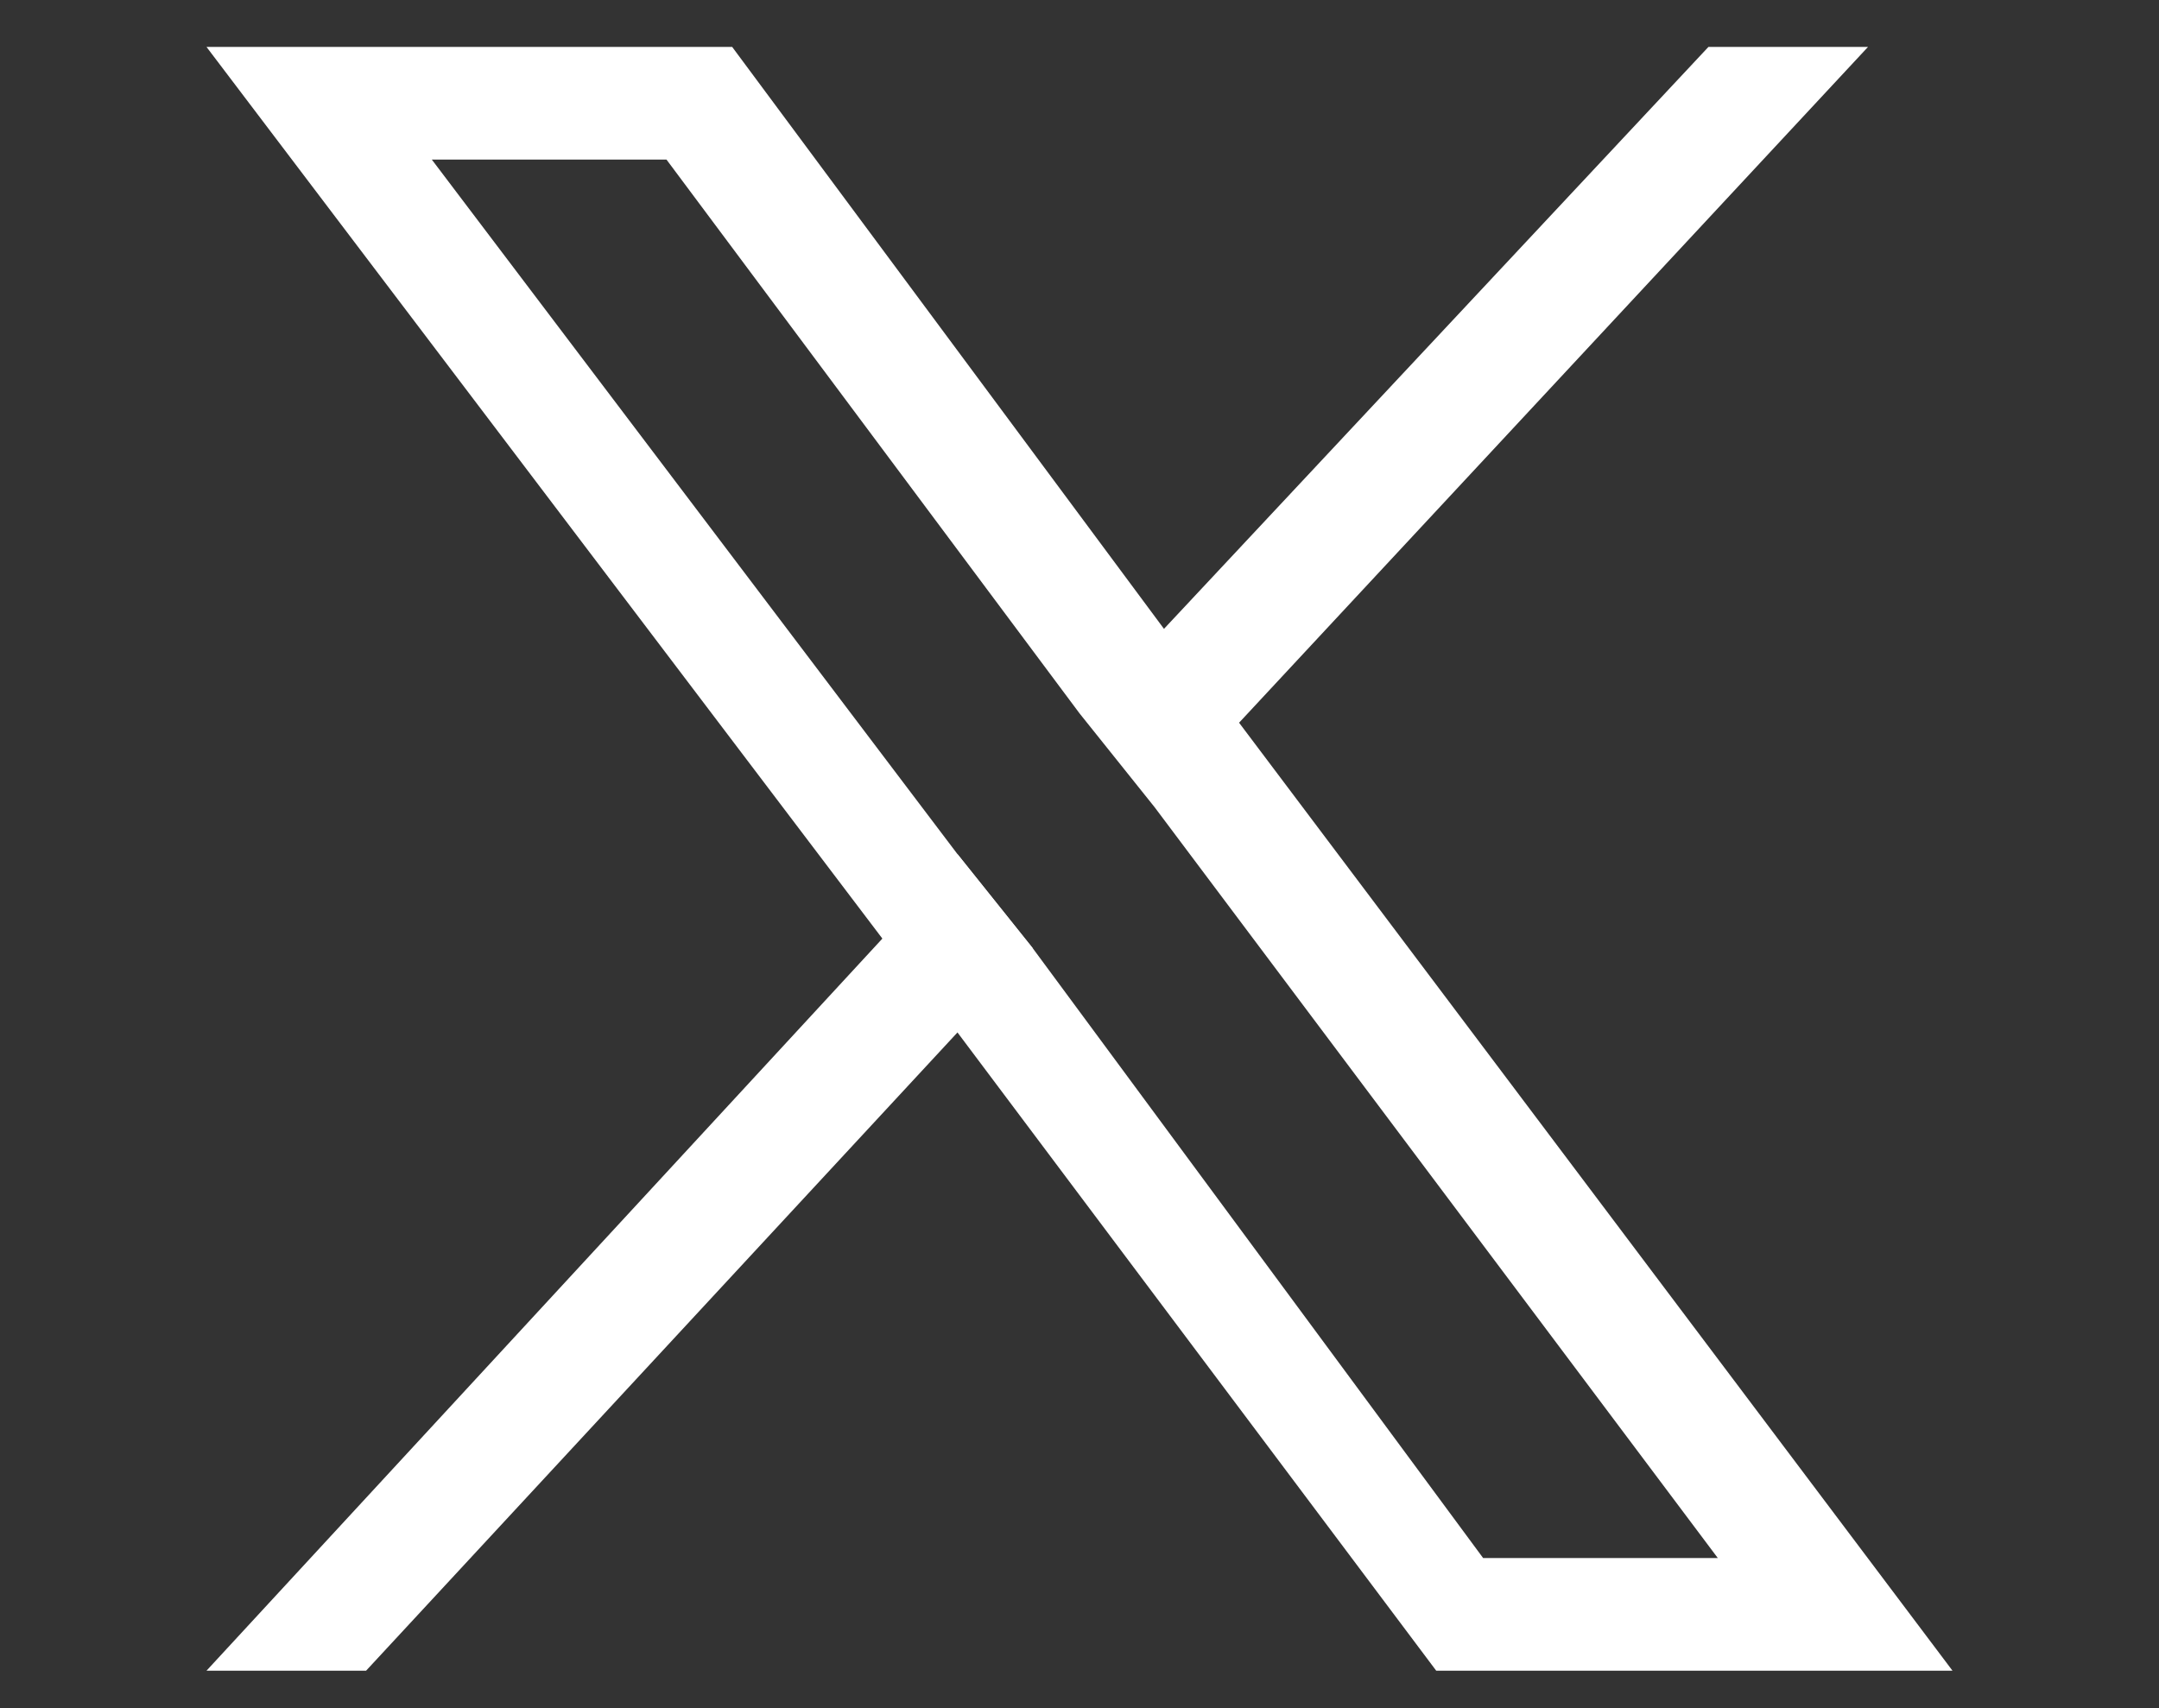
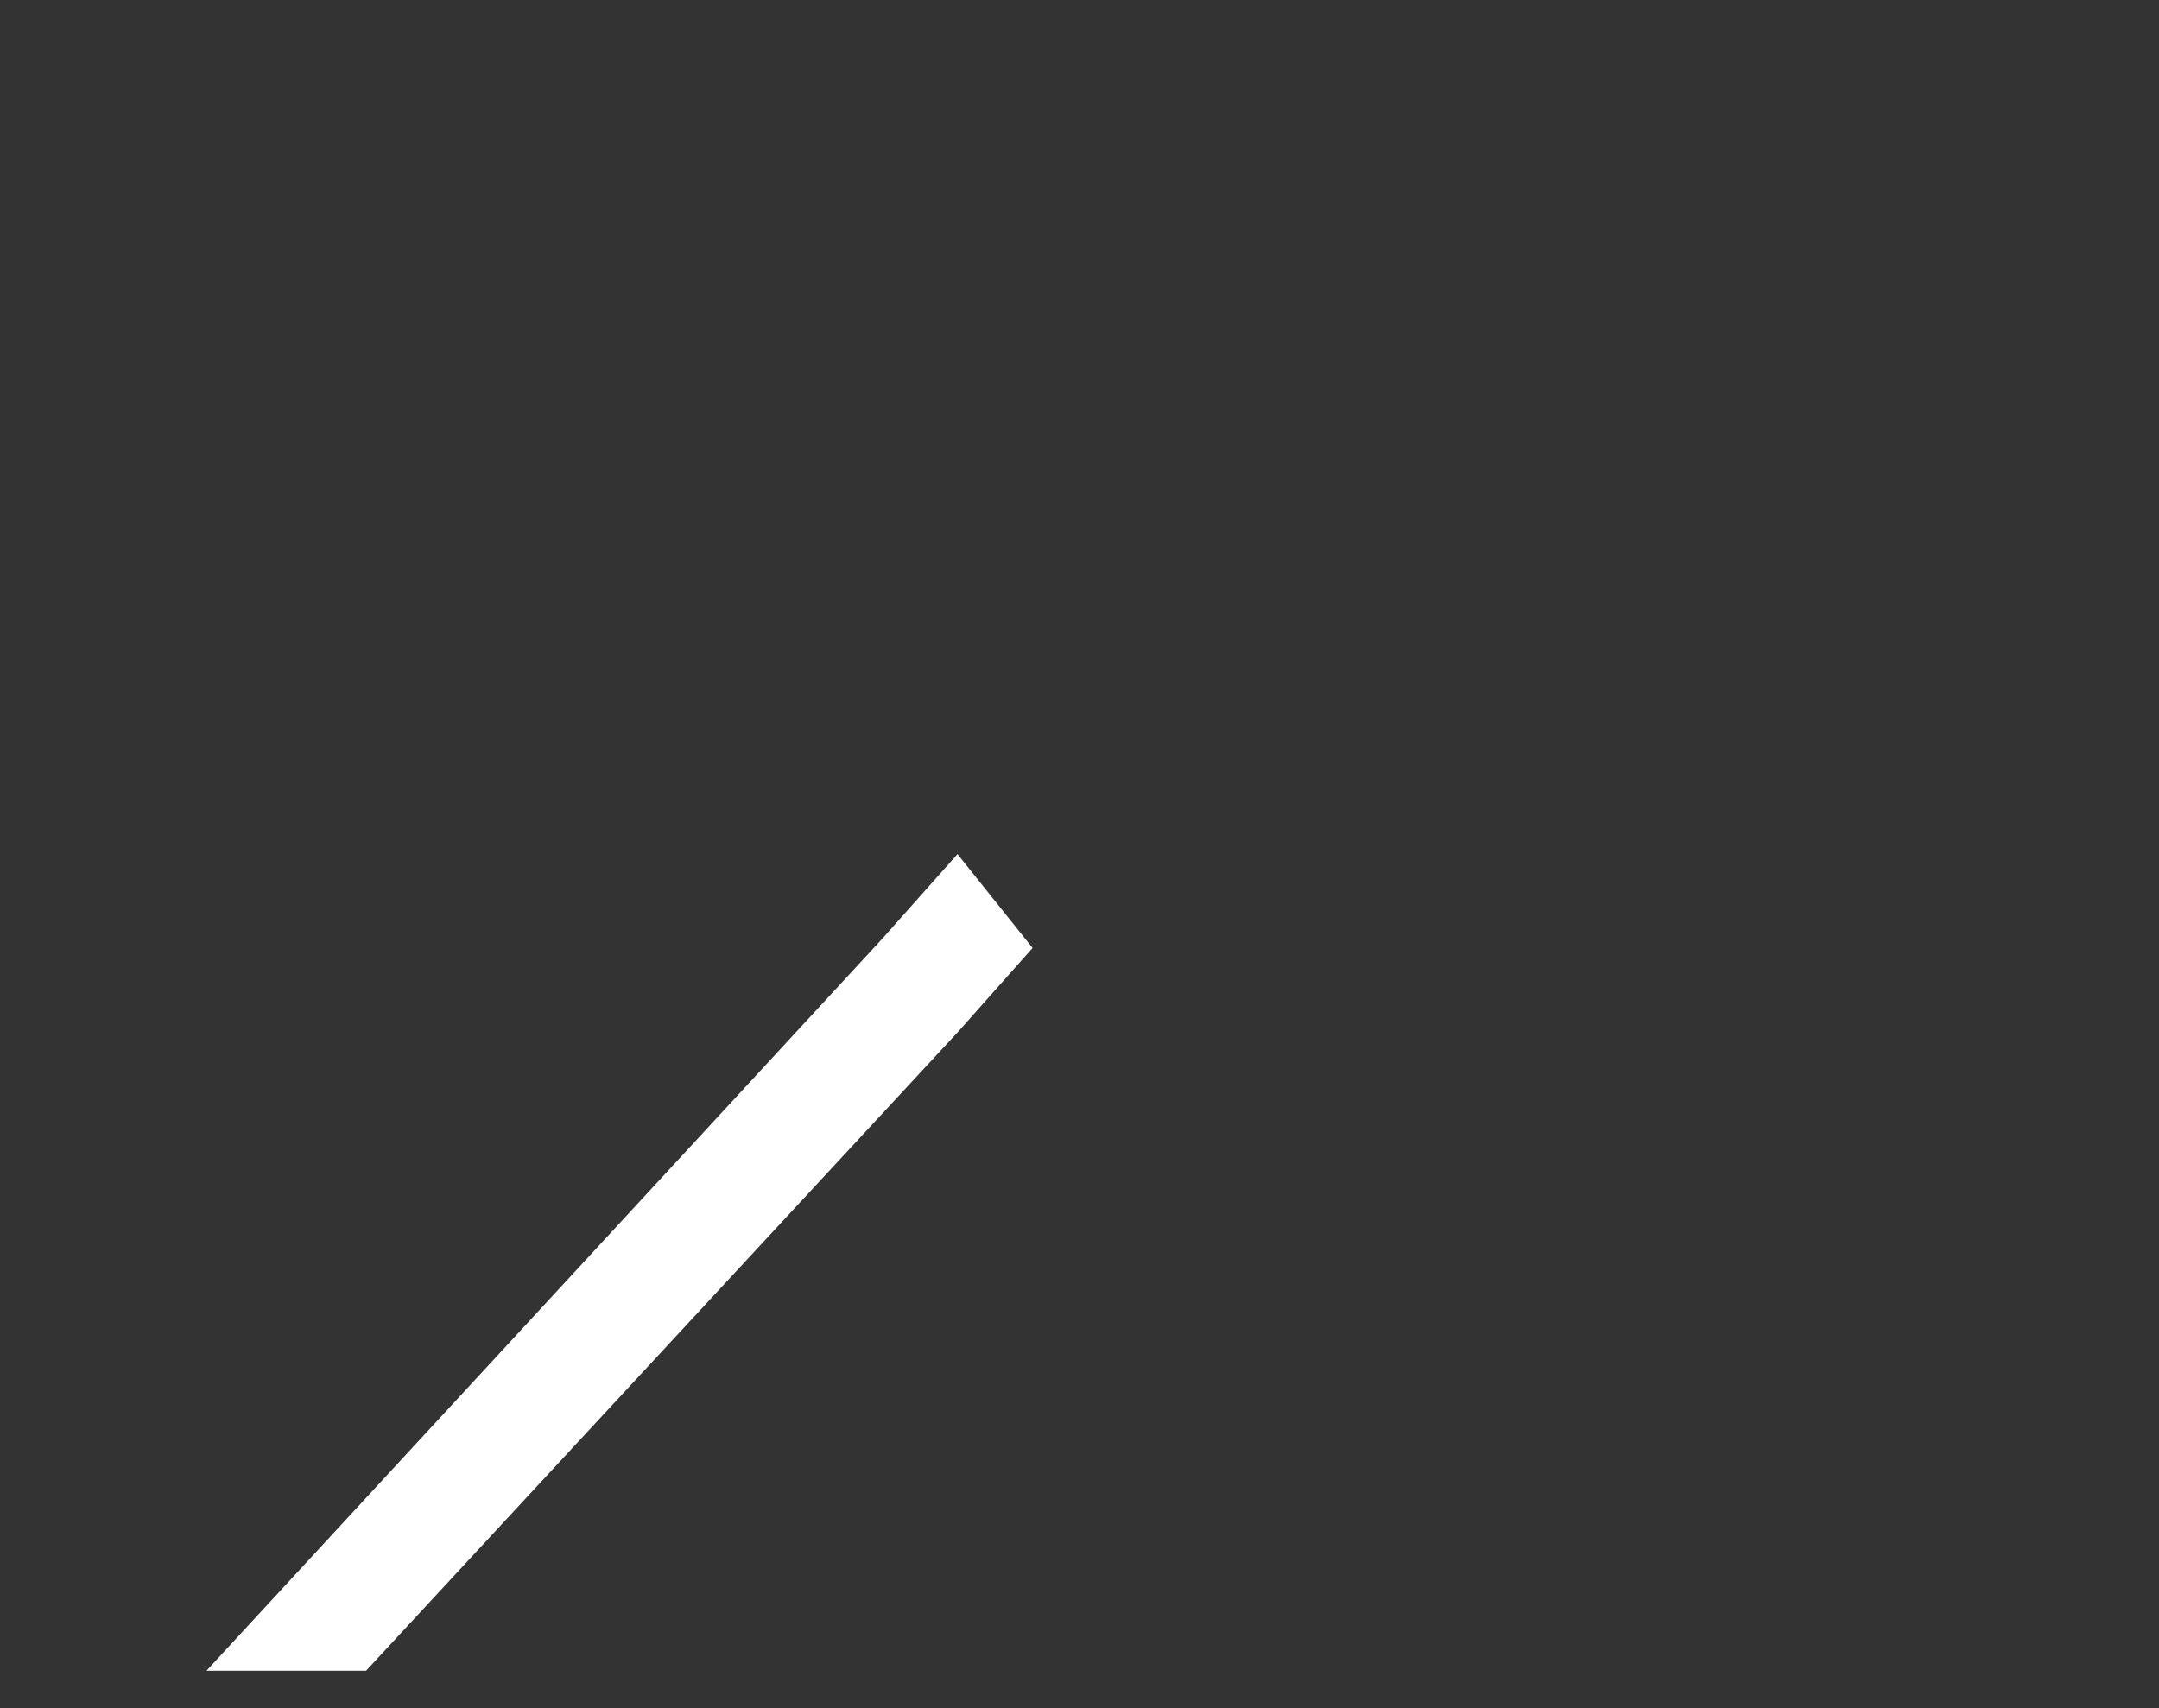
<svg xmlns="http://www.w3.org/2000/svg" version="1.1" id="Capa_1" x="0px" y="0px" viewBox="0 0 23 18.2" style="enable-background:new 0 0 23 18.2;" xml:space="preserve">
  <rect x="0" y="0" width="23" height="18.2" fill="#333333" stroke="none" />
  <style type="text/css">
	.st0{fill:#FFFFFF;}
</style>
  <g>
-     <path class="st0" d="M13.2,7.7l-0.8-1L7.8,0.5H2.2L9.4,10l0.8,1l5.1,6.8h5.5L13.2,7.7z M11,10.1l-0.8-1L4.6,1.7h2.5l4.4,5.9l0.8,1   l6,8l-2.5,0L11,10.1z" />
    <polygon class="st0" points="10.2,9.1 11,10.1 10.2,11 3.9,17.8 2.2,17.8 9.4,10  " />
-     <polygon class="st0" points="19.9,0.5 13.2,7.7 12.4,8.6 11.6,7.6 12.4,6.7 18.2,0.5  " />
  </g>
</svg>